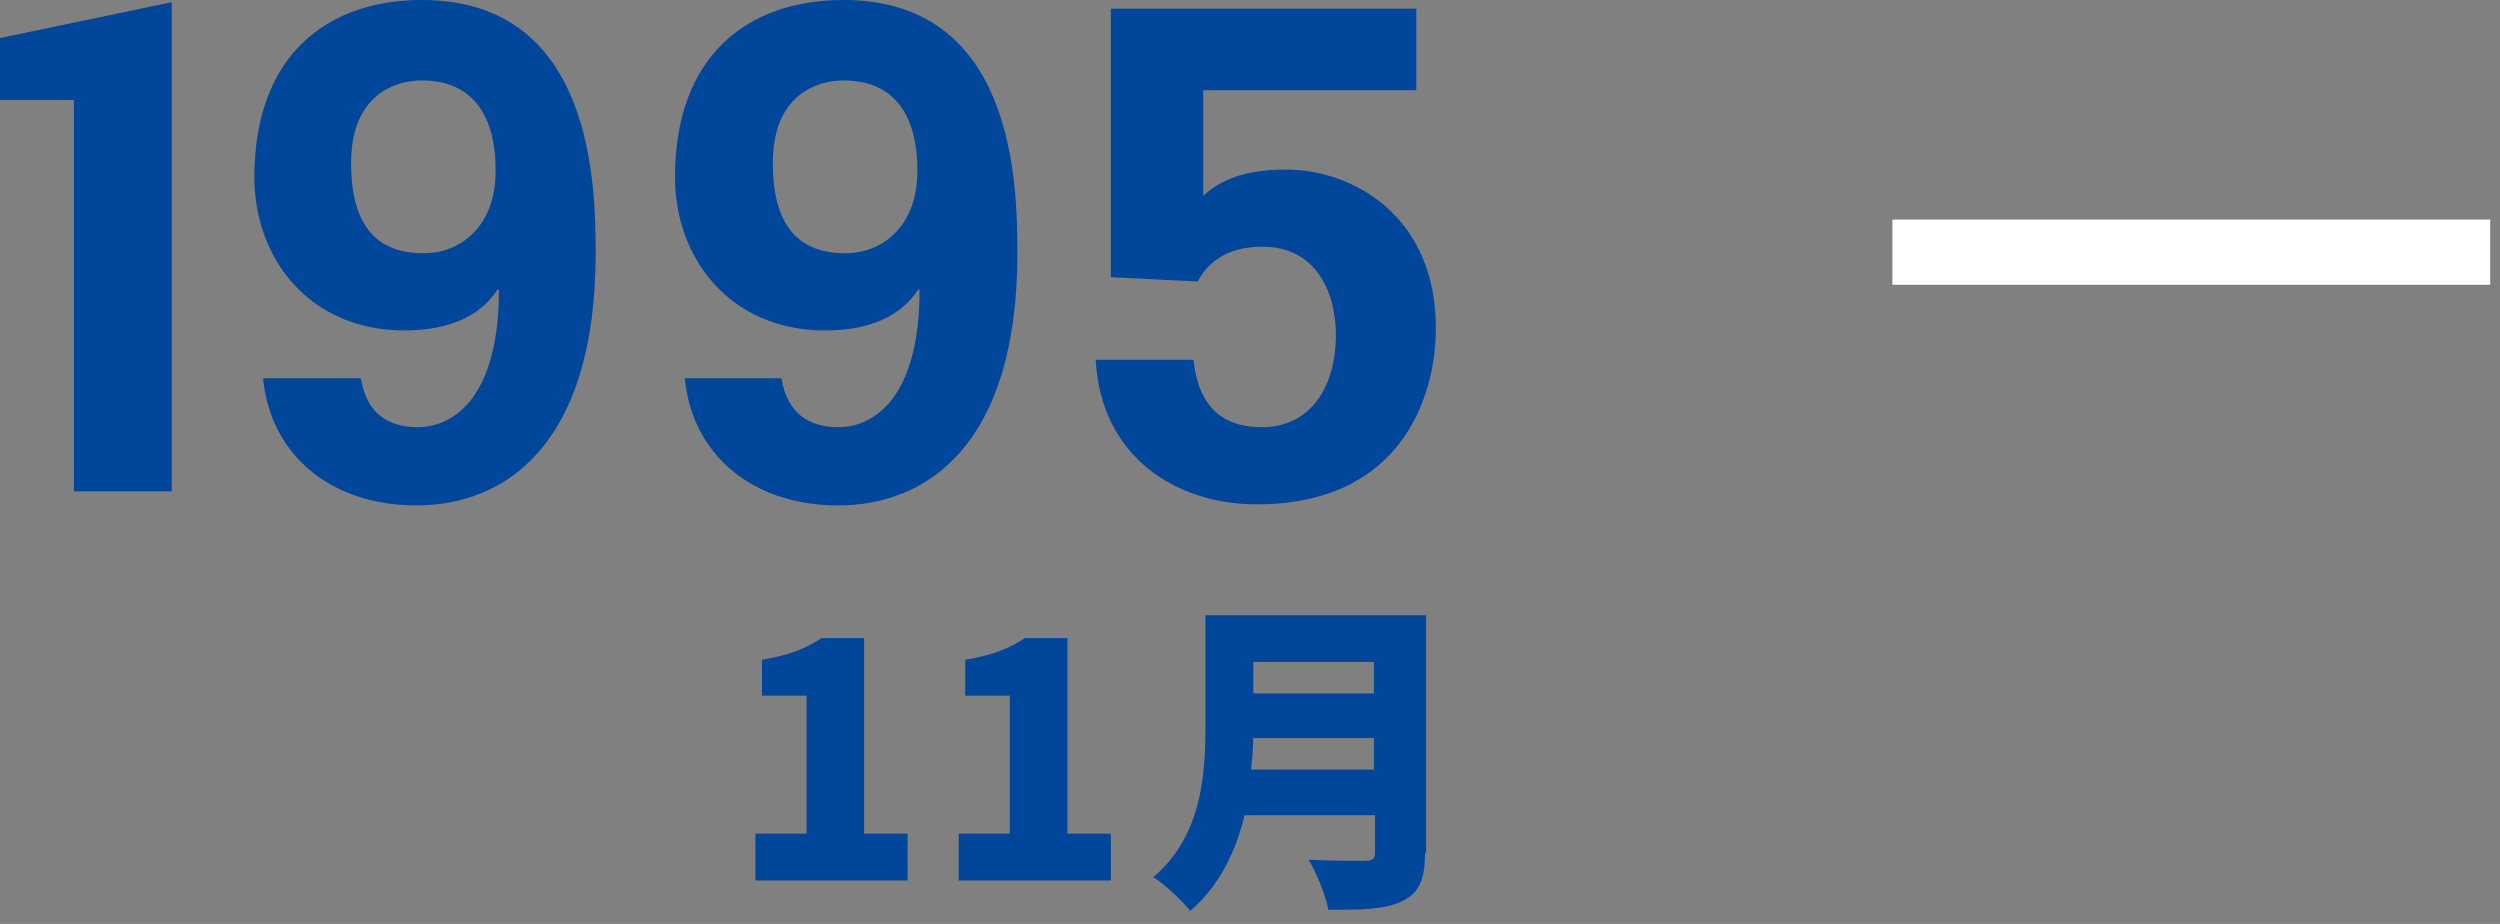
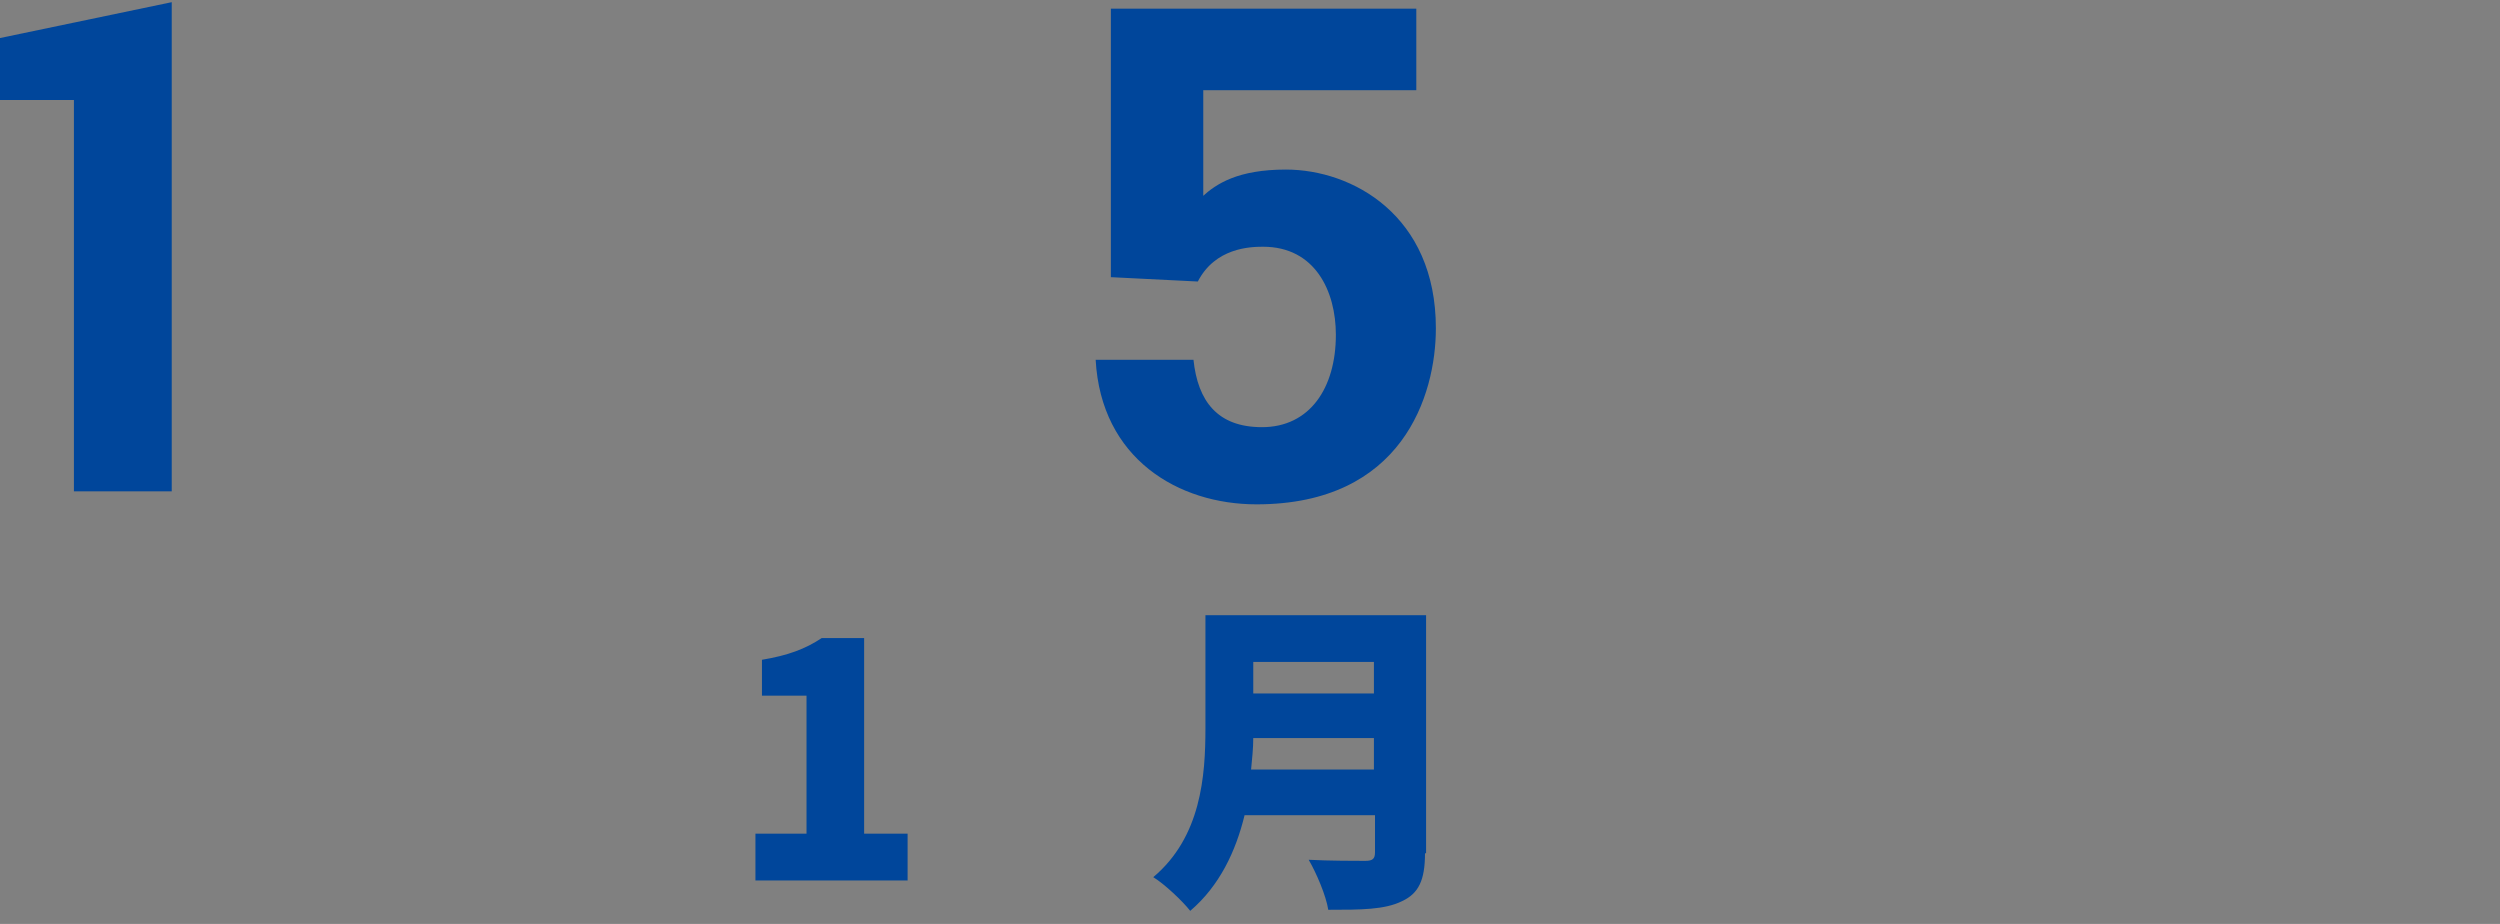
<svg xmlns="http://www.w3.org/2000/svg" version="1.1" id="レイヤー_1" x="0px" y="0px" viewBox="0 0 230 85" style="enable-background:new 0 0 230 85;" xml:space="preserve">
  <rect x="0" y="0" width="230" height="85" fill="#808080" stroke="none" />
  <style type="text/css">
	.st0{fill:#00469B;}
	.st1{fill:none;stroke:#FFFFFF;stroke-width:6;stroke-miterlimit:10;}
</style>
  <g>
    <g>
      <g>
        <g>
          <path class="st0" d="M69.5,76.7h4.7V64h-4.1v-3.3c2.4-0.4,4-1,5.5-2h3.9v18h4V81H69.5V76.7z" />
        </g>
        <g>
-           <path class="st0" d="M88.2,76.7h4.7V64h-4.1v-3.3c2.4-0.4,4-1,5.5-2h3.9v18h4V81H88.2V76.7z" />
-         </g>
+           </g>
        <g>
          <path class="st0" d="M131.1,78.5c0,2.5-0.6,3.7-2.1,4.4c-1.6,0.8-3.8,0.8-6.8,0.8c-0.2-1.3-1.1-3.4-1.8-4.6      c1.9,0.1,4.4,0.1,5.2,0.1c0.7,0,0.9-0.2,0.9-0.8V75h-12c-0.8,3.3-2.3,6.5-5,8.8c-0.7-0.9-2.4-2.5-3.4-3.1      c4.4-3.7,4.8-9.3,4.8-13.7V56.6h20.3V78.5z M126.4,70.8v-2.9h-11.1c0,0.9-0.1,1.9-0.2,2.9H126.4z M115.3,60.9v2.9h11.1v-2.9      H115.3z" />
        </g>
      </g>
    </g>
    <g>
      <g>
        <g>
          <path class="st0" d="M15.8,0.2v45h-9v-36H0V3.5L15.8,0.2z" />
        </g>
        <g>
-           <path class="st0" d="M33.2,34.8L33.2,34.8c0.5,3.2,2.5,4.5,5.2,4.5c3.6,0,7.5-3.1,7.5-12.6l-0.1-0.1c-2,3.1-5.6,3.8-8.6,3.8      c-8.7,0-13.8-6.6-13.8-14.1C23.4,5.2,30,0,38.8,0c15.7,0,16,16.8,16,23.3c0,17.6-8.3,23.2-16.5,23.2c-7.7,0-13.4-4.5-14.1-11.7      H33.2z M39,23.3c3.1,0,6.6-2.2,6.6-7.6c0-5.2-2.2-8.3-6.8-8.3c-2.3,0-6.5,1.2-6.5,7.6C32.3,21.8,35.6,23.3,39,23.3z" />
-         </g>
+           </g>
        <g>
-           <path class="st0" d="M71.9,34.8L71.9,34.8c0.5,3.2,2.5,4.5,5.2,4.5c3.6,0,7.5-3.1,7.5-12.6l-0.1-0.1c-2,3.1-5.6,3.8-8.6,3.8      c-8.7,0-13.8-6.6-13.8-14.1C62.1,5.2,68.7,0,77.6,0c15.7,0,16,16.8,16,23.3c0,17.6-8.3,23.2-16.5,23.2      c-7.7,0-13.4-4.5-14.1-11.7H71.9z M77.8,23.3c3.1,0,6.6-2.2,6.6-7.6c0-5.2-2.2-8.3-6.8-8.3c-2.3,0-6.5,1.2-6.5,7.6      C71.1,21.8,74.4,23.3,77.8,23.3z" />
-         </g>
+           </g>
        <g>
          <path class="st0" d="M110.6,18.1c1.3-1.2,3.3-2.5,7.7-2.5c6.1,0,13.8,4.2,13.8,14.6c0,6.2-3.1,16.2-16.5,16.2      c-7.2,0-14.3-4.2-14.8-13.3h9c0.4,3.8,2.2,6.2,6.3,6.2c4.4,0,6.8-3.6,6.8-8.5c0-4-1.9-8.1-6.7-8.1c-1.2,0-4.4,0.1-6,3.2l-8-0.4      V0.8h28.1v7.5h-19.6V18.1z" />
        </g>
      </g>
    </g>
-     <line class="st1" x1="174.1" y1="23.2" x2="229.1" y2="23.2" />
  </g>
</svg>